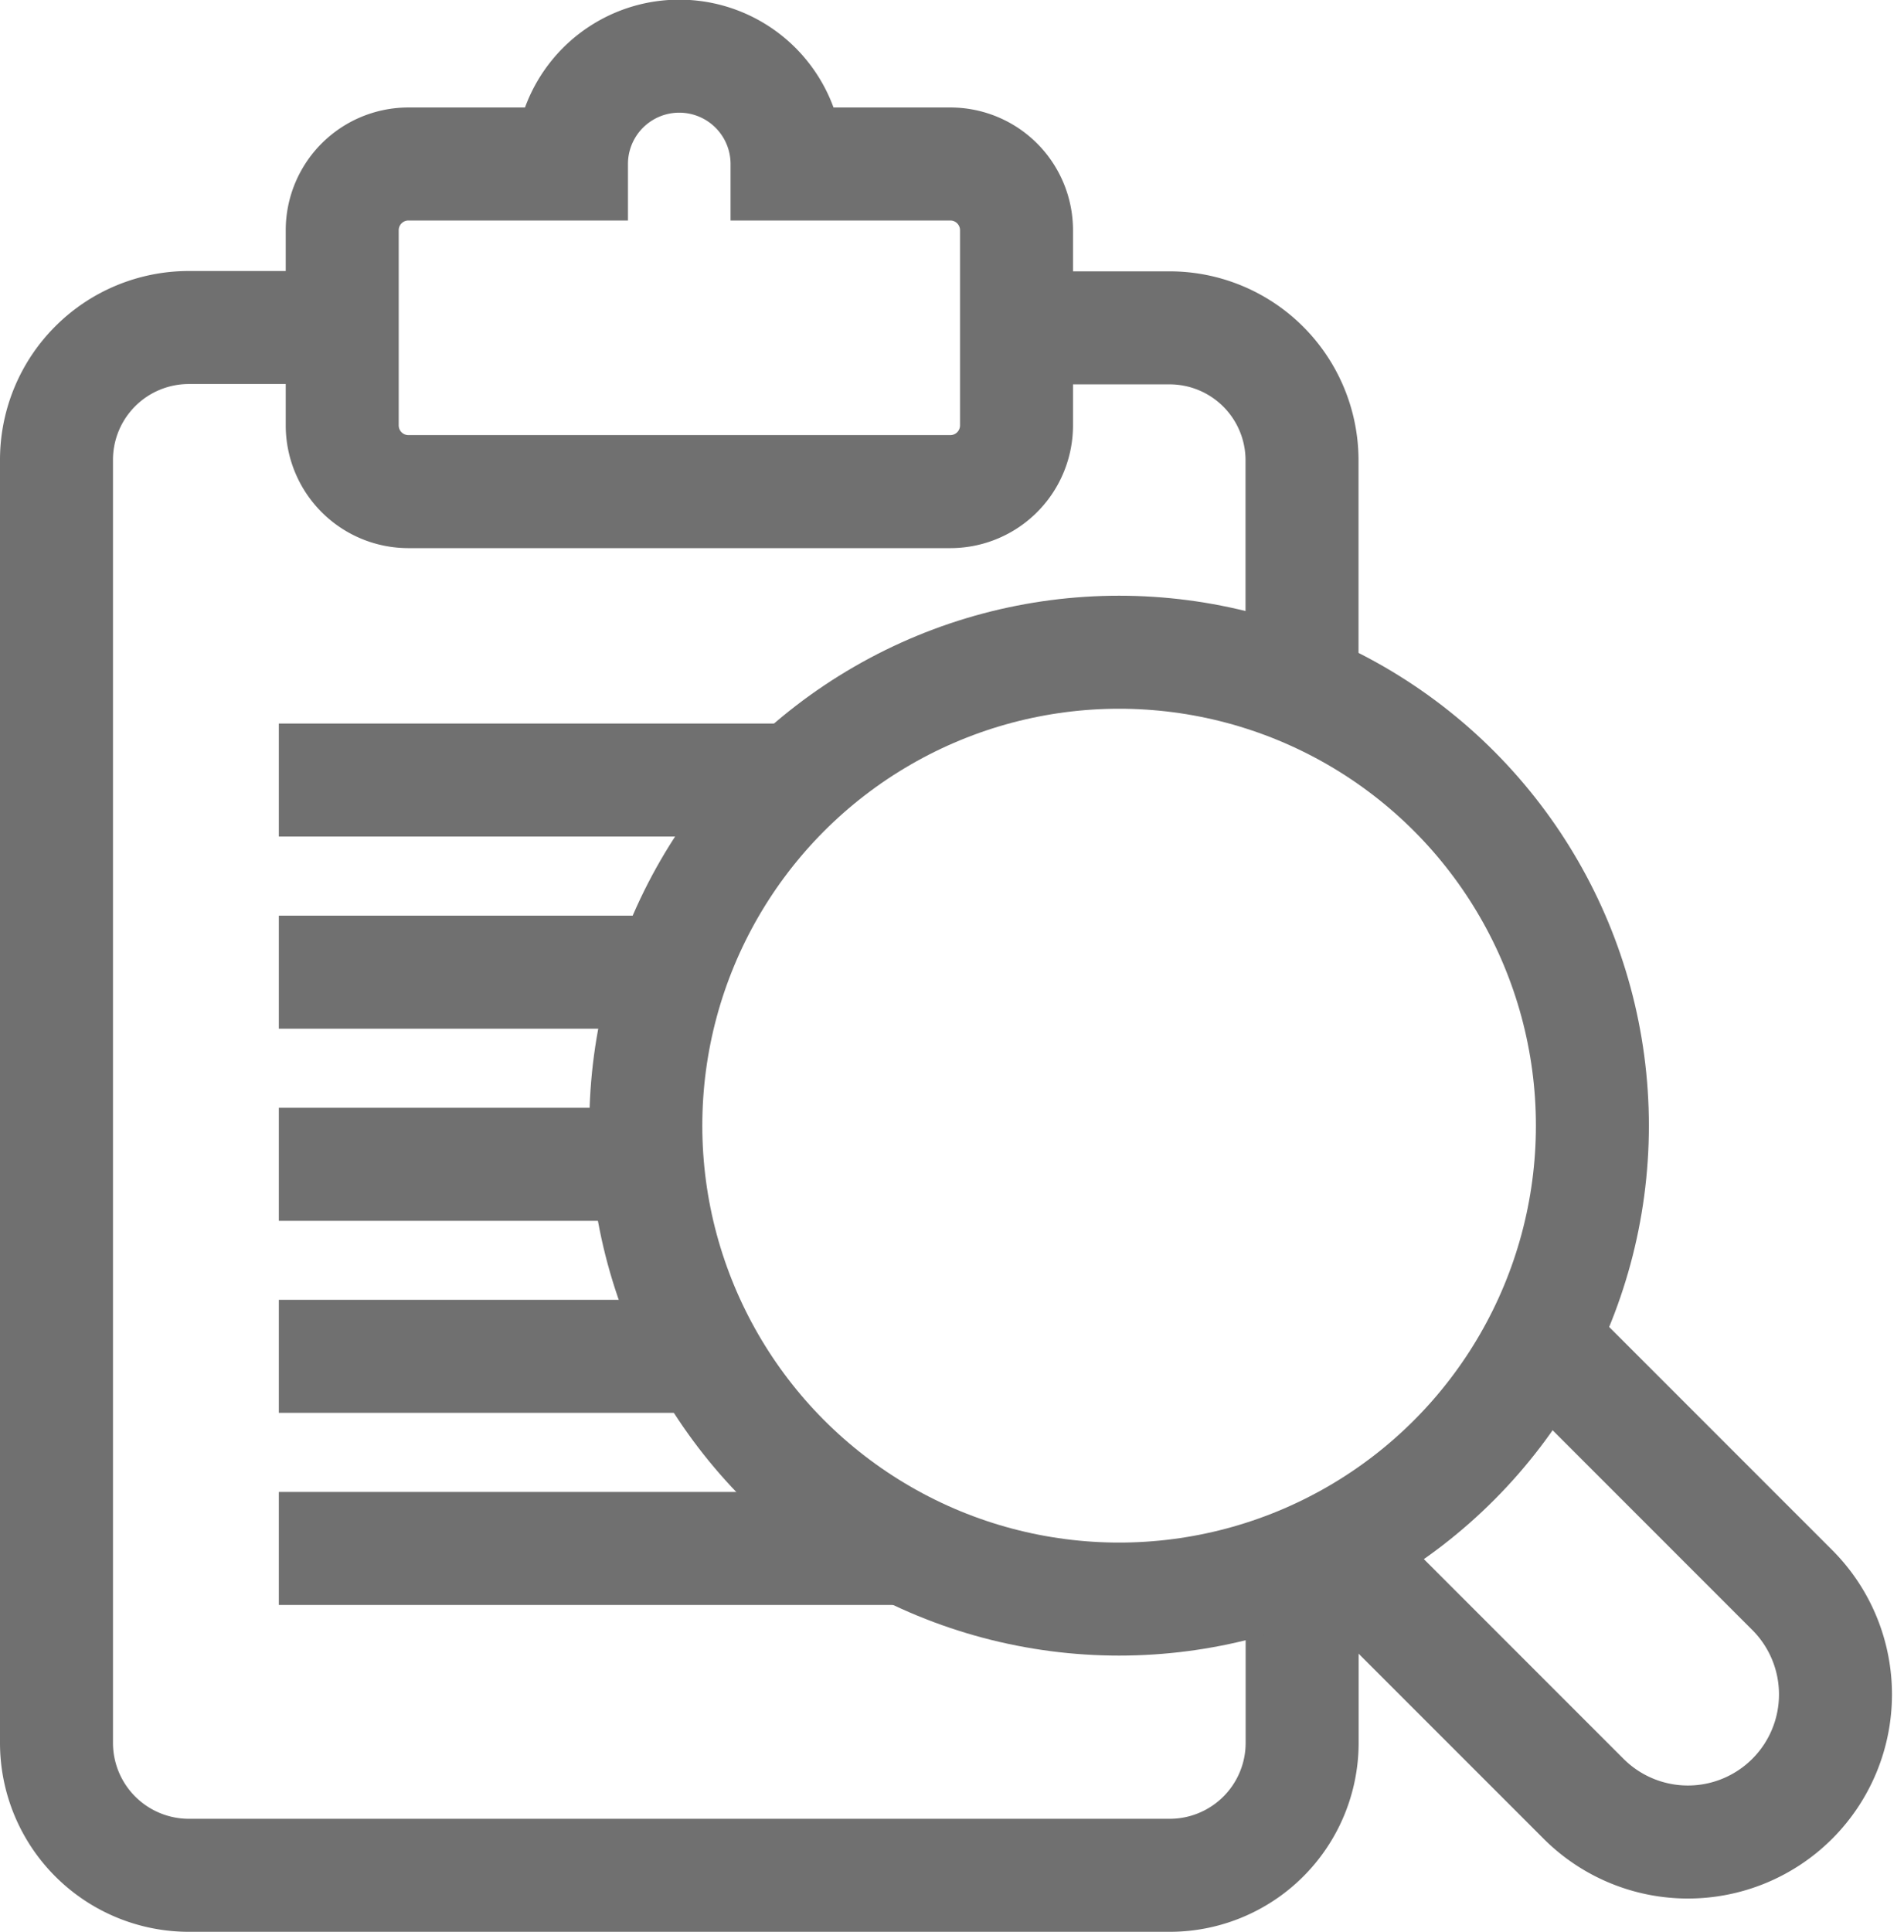
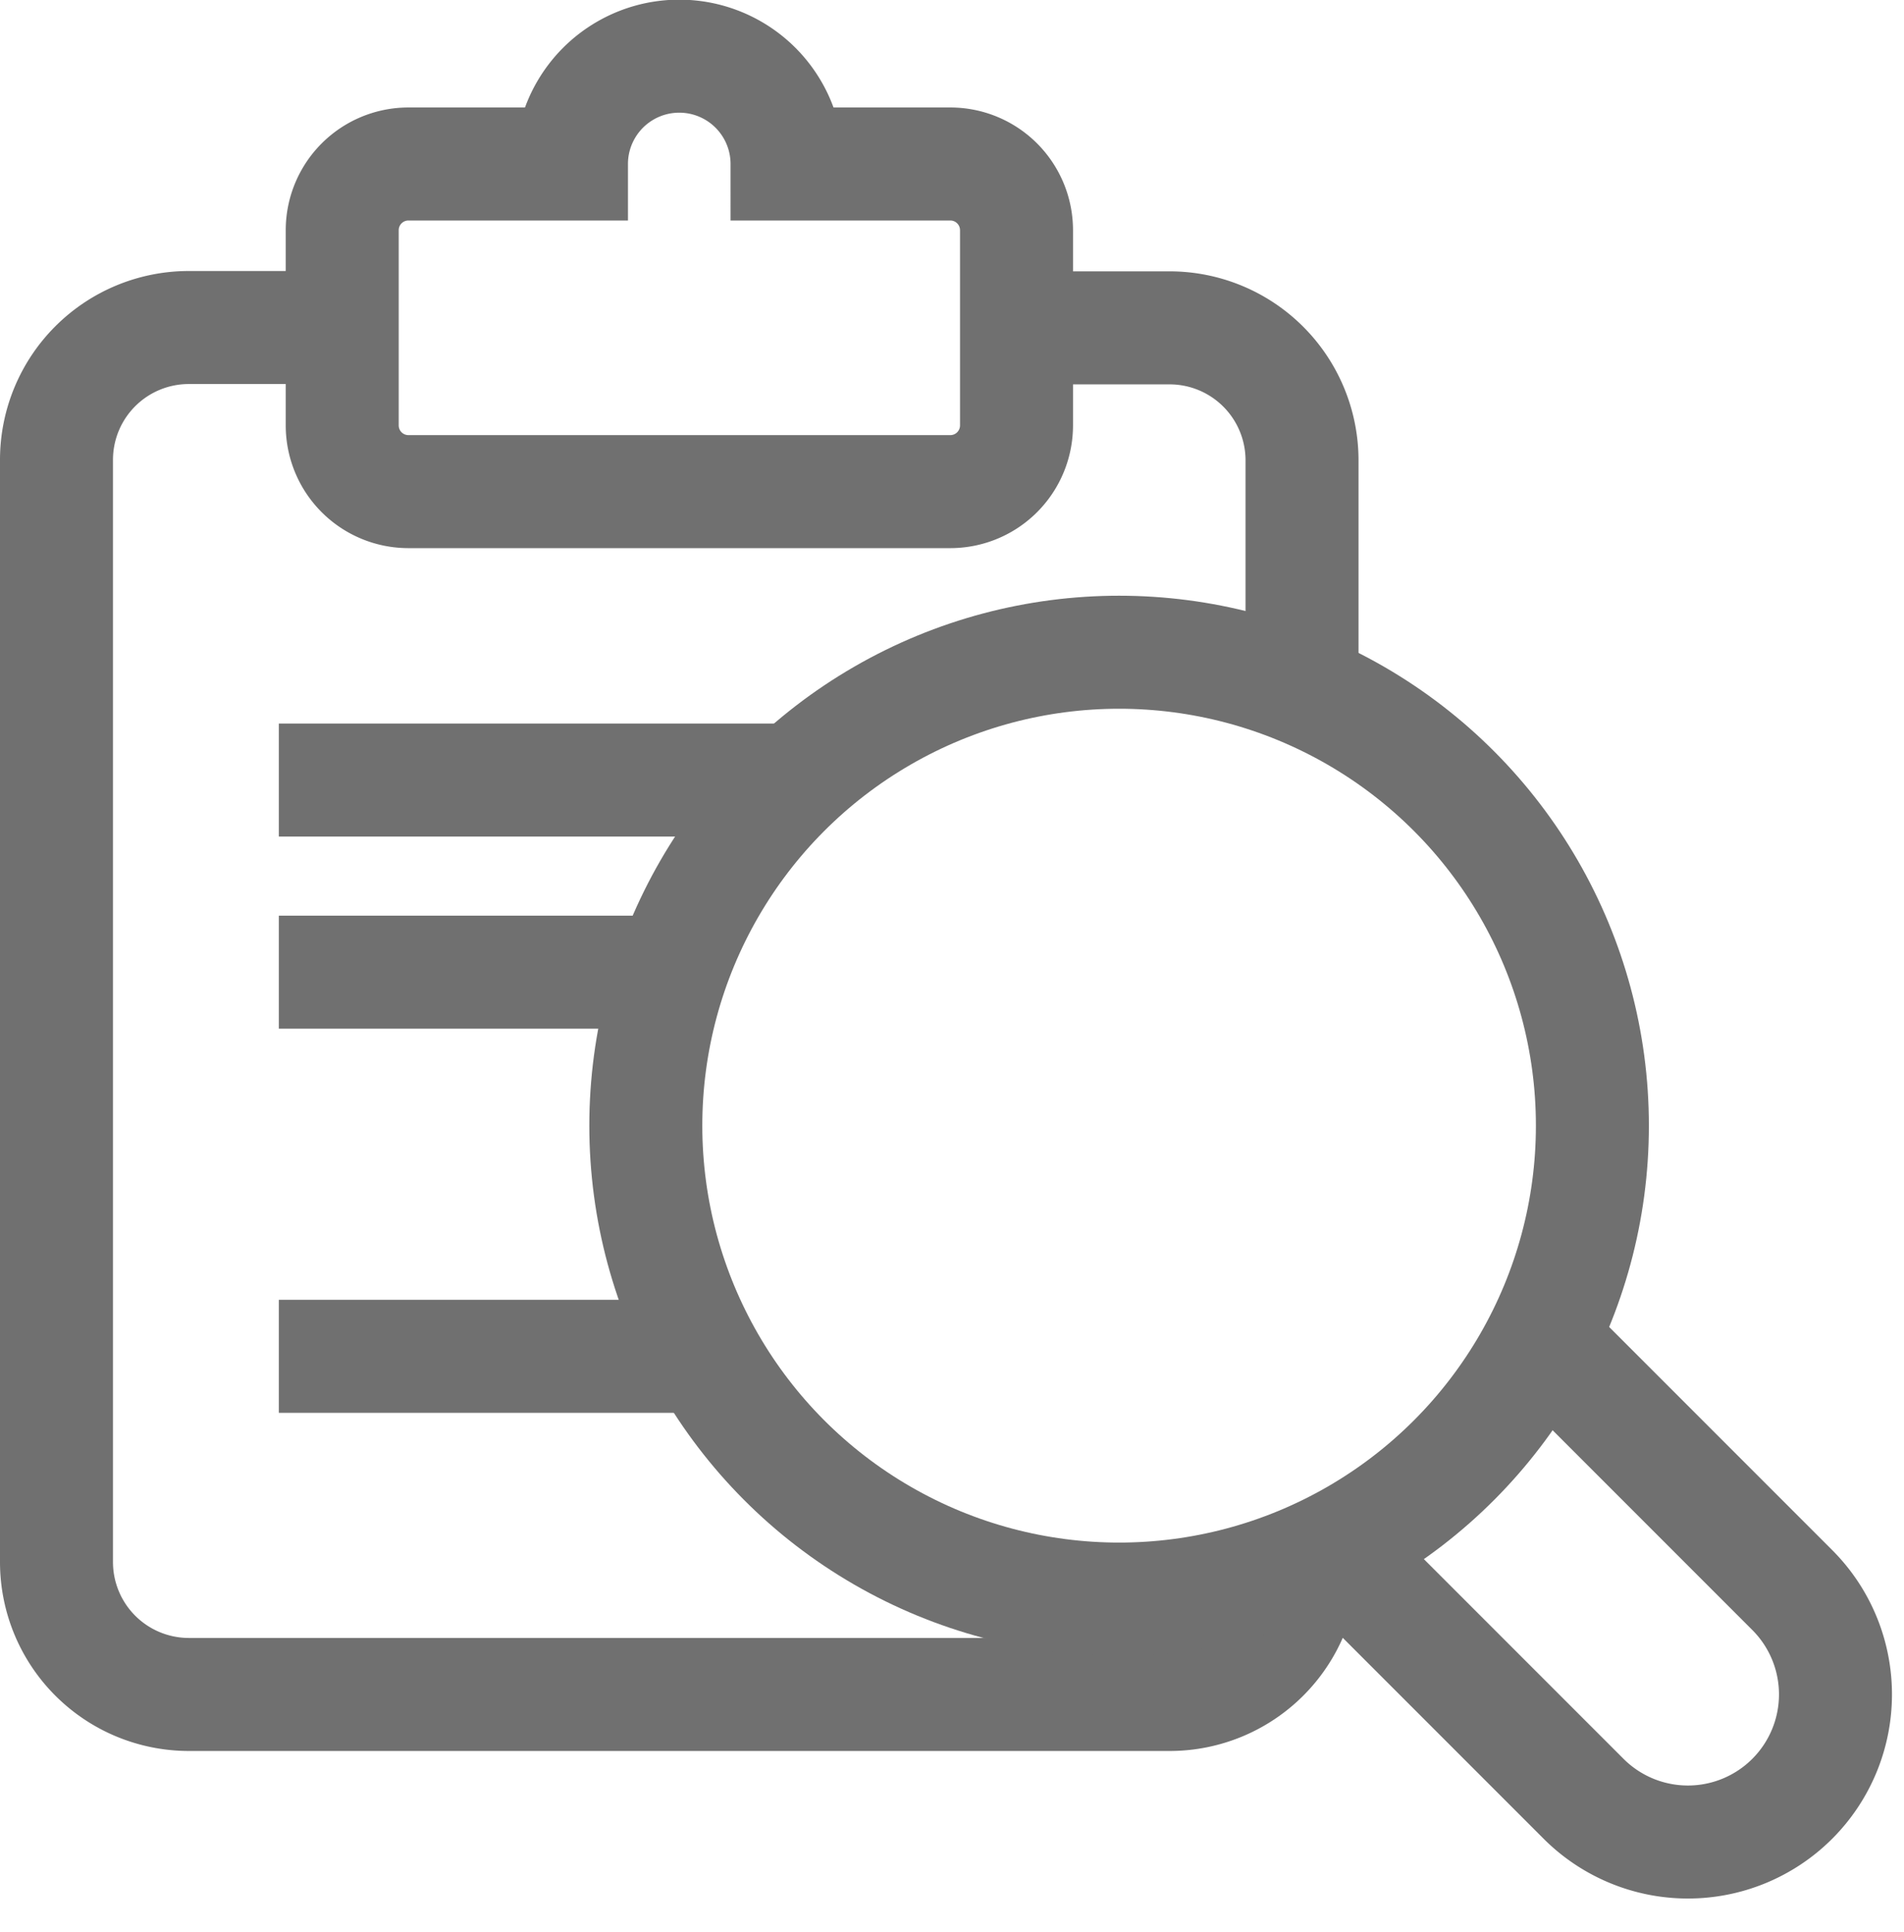
<svg xmlns="http://www.w3.org/2000/svg" width="16.852" height="17.096" viewBox="0 0 16.852 17.096">
  <g id="Layer_4" transform="translate(0.5 0.5)">
    <g id="Group_667" data-name="Group 667" transform="translate(0 0)">
-       <path id="Path_232" data-name="Path 232" d="M293.824,431.559v1.6a1.172,1.172,0,0,1-1.168,1.168h-8.689a1.172,1.172,0,0,1-1.168-1.168V421.8a1.171,1.171,0,0,1,1.168-1.168h1.361" transform="translate(-282.799 -418.234)" fill="none" stroke="#707070" stroke-miterlimit="10" stroke-width="1" />
+       <path id="Path_232" data-name="Path 232" d="M293.824,431.559a1.172,1.172,0,0,1-1.168,1.168h-8.689a1.172,1.172,0,0,1-1.168-1.168V421.8a1.171,1.171,0,0,1,1.168-1.168h1.361" transform="translate(-282.799 -418.234)" fill="none" stroke="#707070" stroke-miterlimit="10" stroke-width="1" />
      <path id="Path_233" data-name="Path 233" d="M299.025,420.635h1.361a1.172,1.172,0,0,1,1.168,1.168v2.026" transform="translate(-290.53 -418.234)" fill="none" stroke="#707070" stroke-miterlimit="10" stroke-width="1" />
      <path id="Path_234" data-name="Path 234" d="M291.566,417a.954.954,0,1,0-1.908,0h-1.445a.586.586,0,0,0-.584.584v1.731a.586.586,0,0,0,.584.584h4.8a.586.586,0,0,0,.584-.584v-1.731a.586.586,0,0,0-.584-.584Z" transform="translate(-285.1 -416.049)" fill="none" stroke="#707070" stroke-miterlimit="10" stroke-width="1" />
      <circle id="Ellipse_18" data-name="Ellipse 18" cx="4.189" cy="4.189" r="4.189" transform="translate(5.216 5.271)" fill="none" stroke="#707070" stroke-miterlimit="10" stroke-width="1" />
      <line id="Line_83" data-name="Line 83" x2="4.587" transform="translate(1.968 6.402)" fill="none" stroke="#707070" stroke-miterlimit="10" stroke-width="1" />
      <line id="Line_84" data-name="Line 84" x2="3.487" transform="translate(1.968 8.102)" fill="none" stroke="#707070" stroke-miterlimit="10" stroke-width="1" />
-       <line id="Line_85" data-name="Line 85" x2="3.254" transform="translate(1.968 9.802)" fill="none" stroke="#707070" stroke-miterlimit="10" stroke-width="1" />
      <line id="Line_86" data-name="Line 86" x2="3.773" transform="translate(1.968 11.501)" fill="none" stroke="#707070" stroke-miterlimit="10" stroke-width="1" />
-       <line id="Line_87" data-name="Line 87" x2="5.559" transform="translate(1.968 13.201)" fill="none" stroke="#707070" stroke-miterlimit="10" stroke-width="1" />
      <path id="Path_235" data-name="Path 235" d="M306.26,437.764l2.2,2.2a1.306,1.306,0,0,1-1.847,1.847l-2.2-2.2" transform="translate(-293.097 -426.395)" fill="none" stroke="#707070" stroke-miterlimit="10" stroke-width="1" />
    </g>
  </g>
</svg>